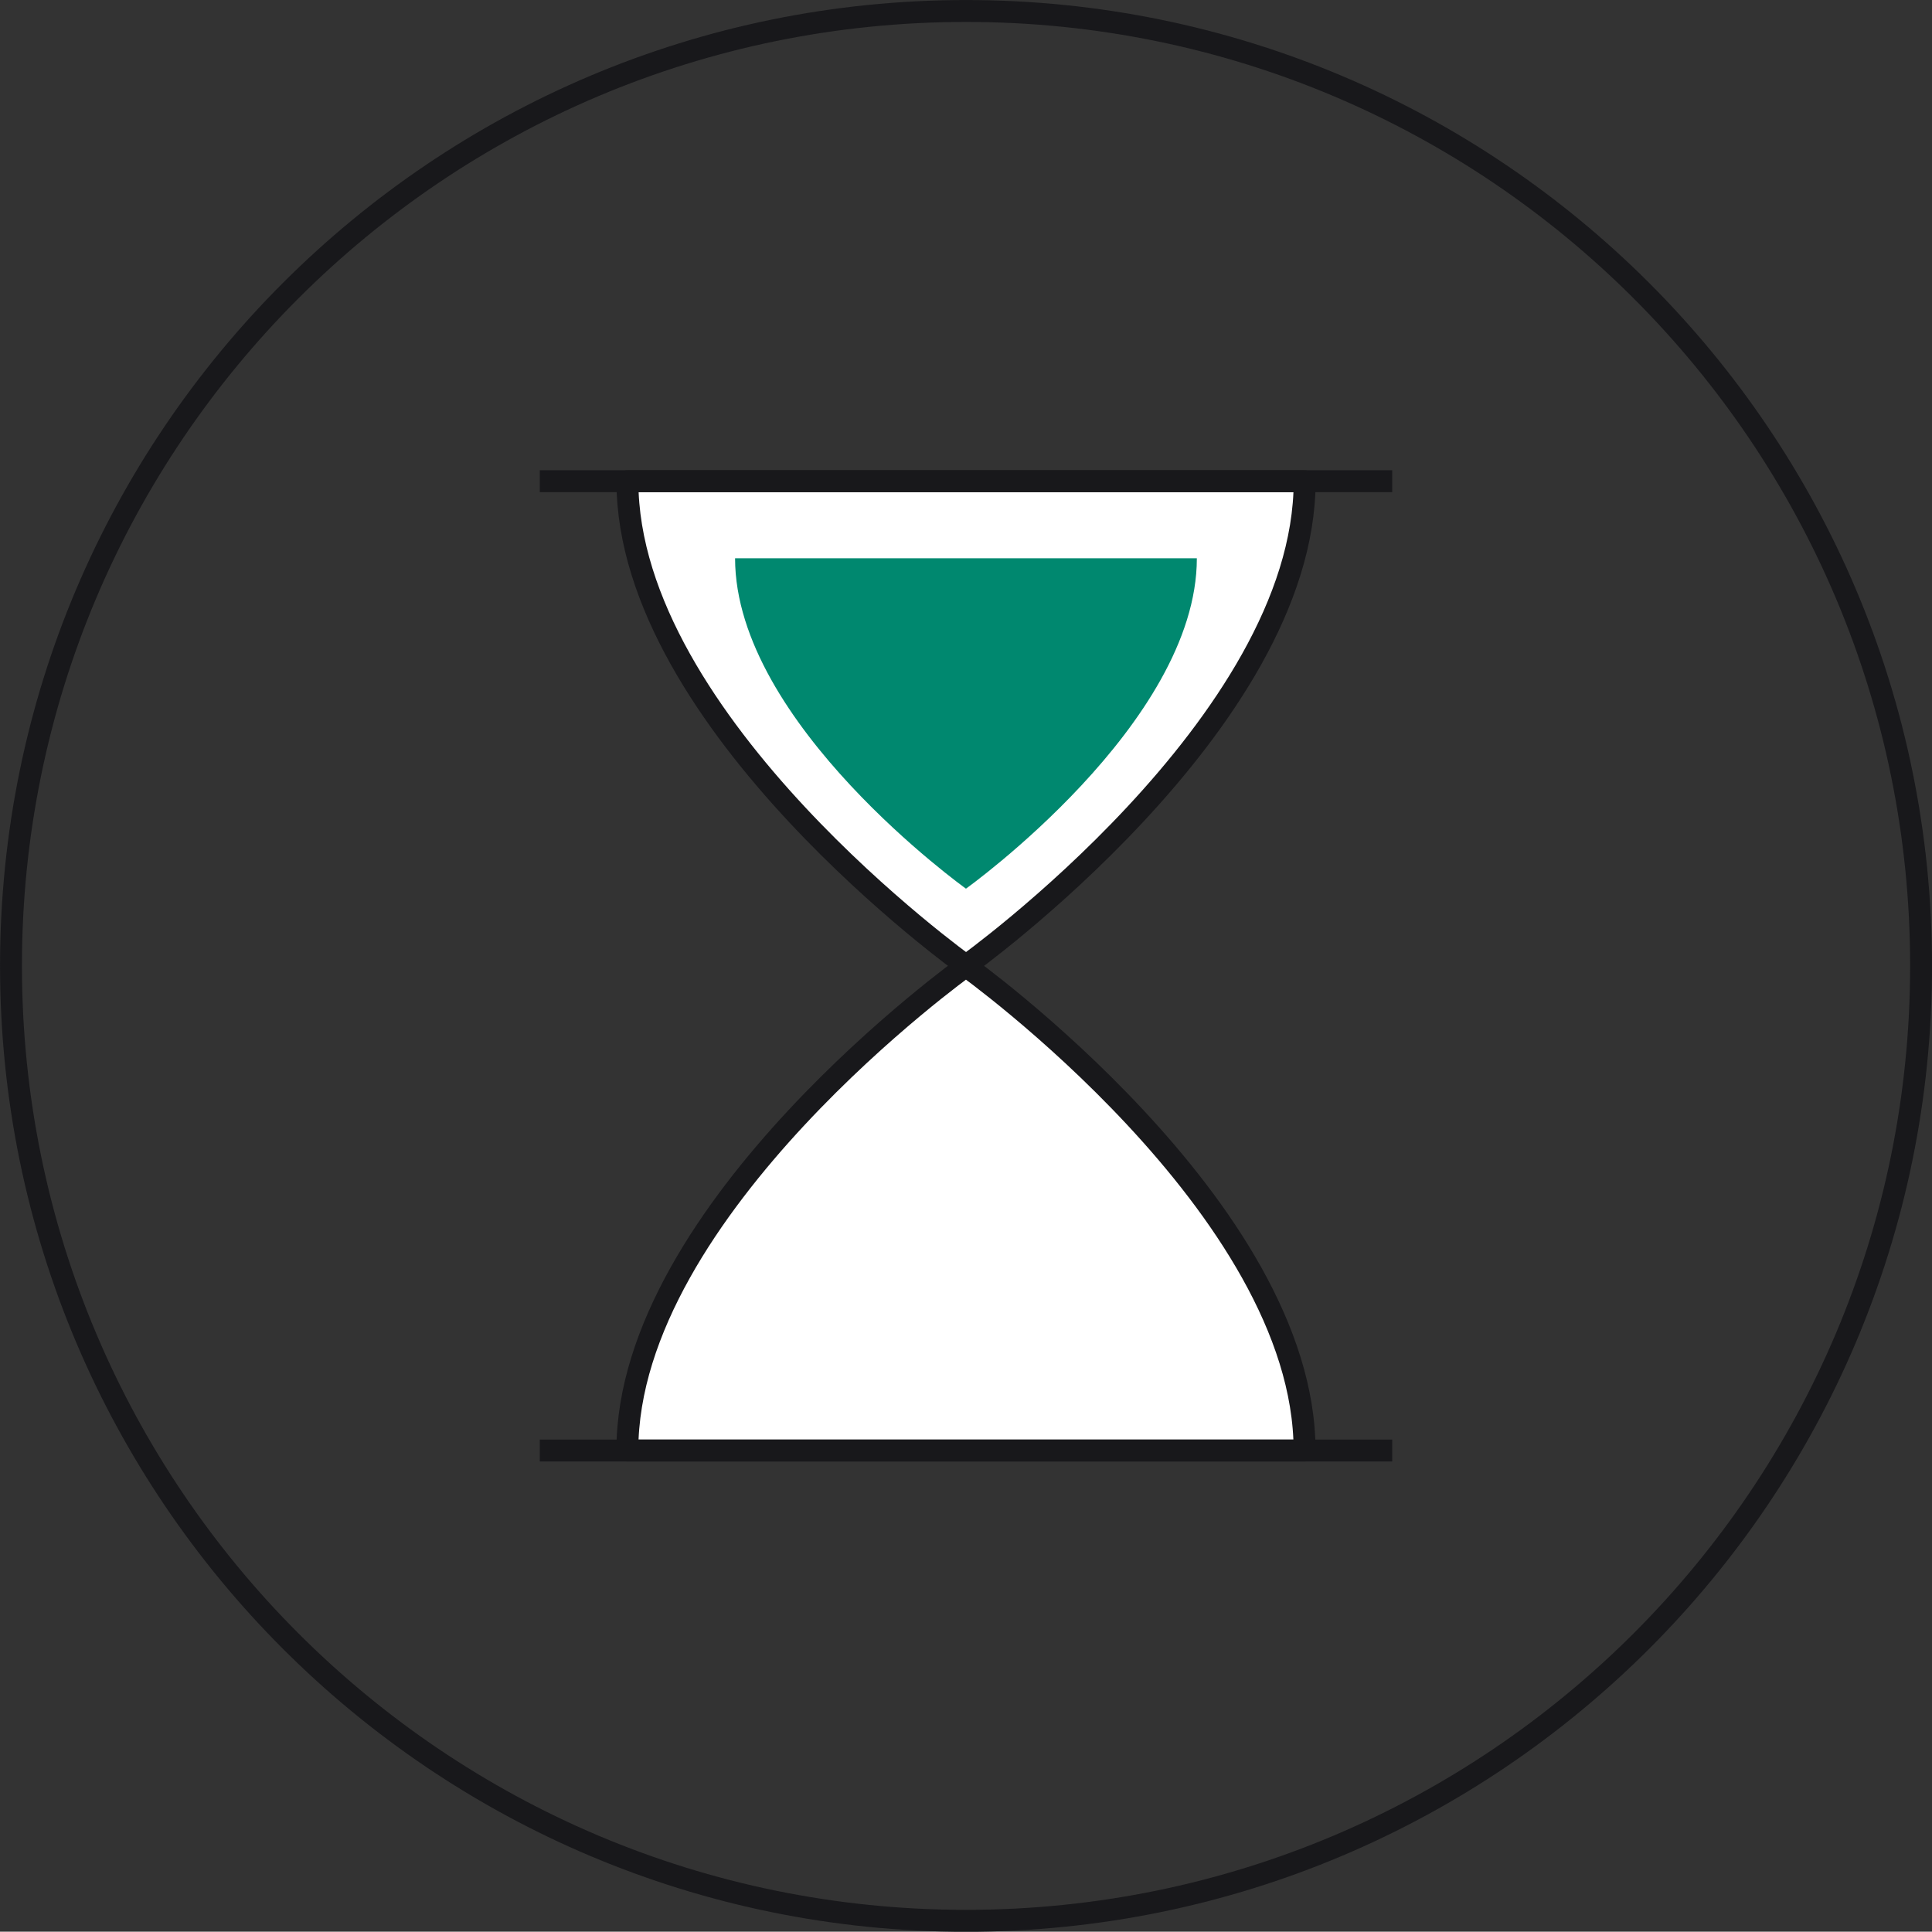
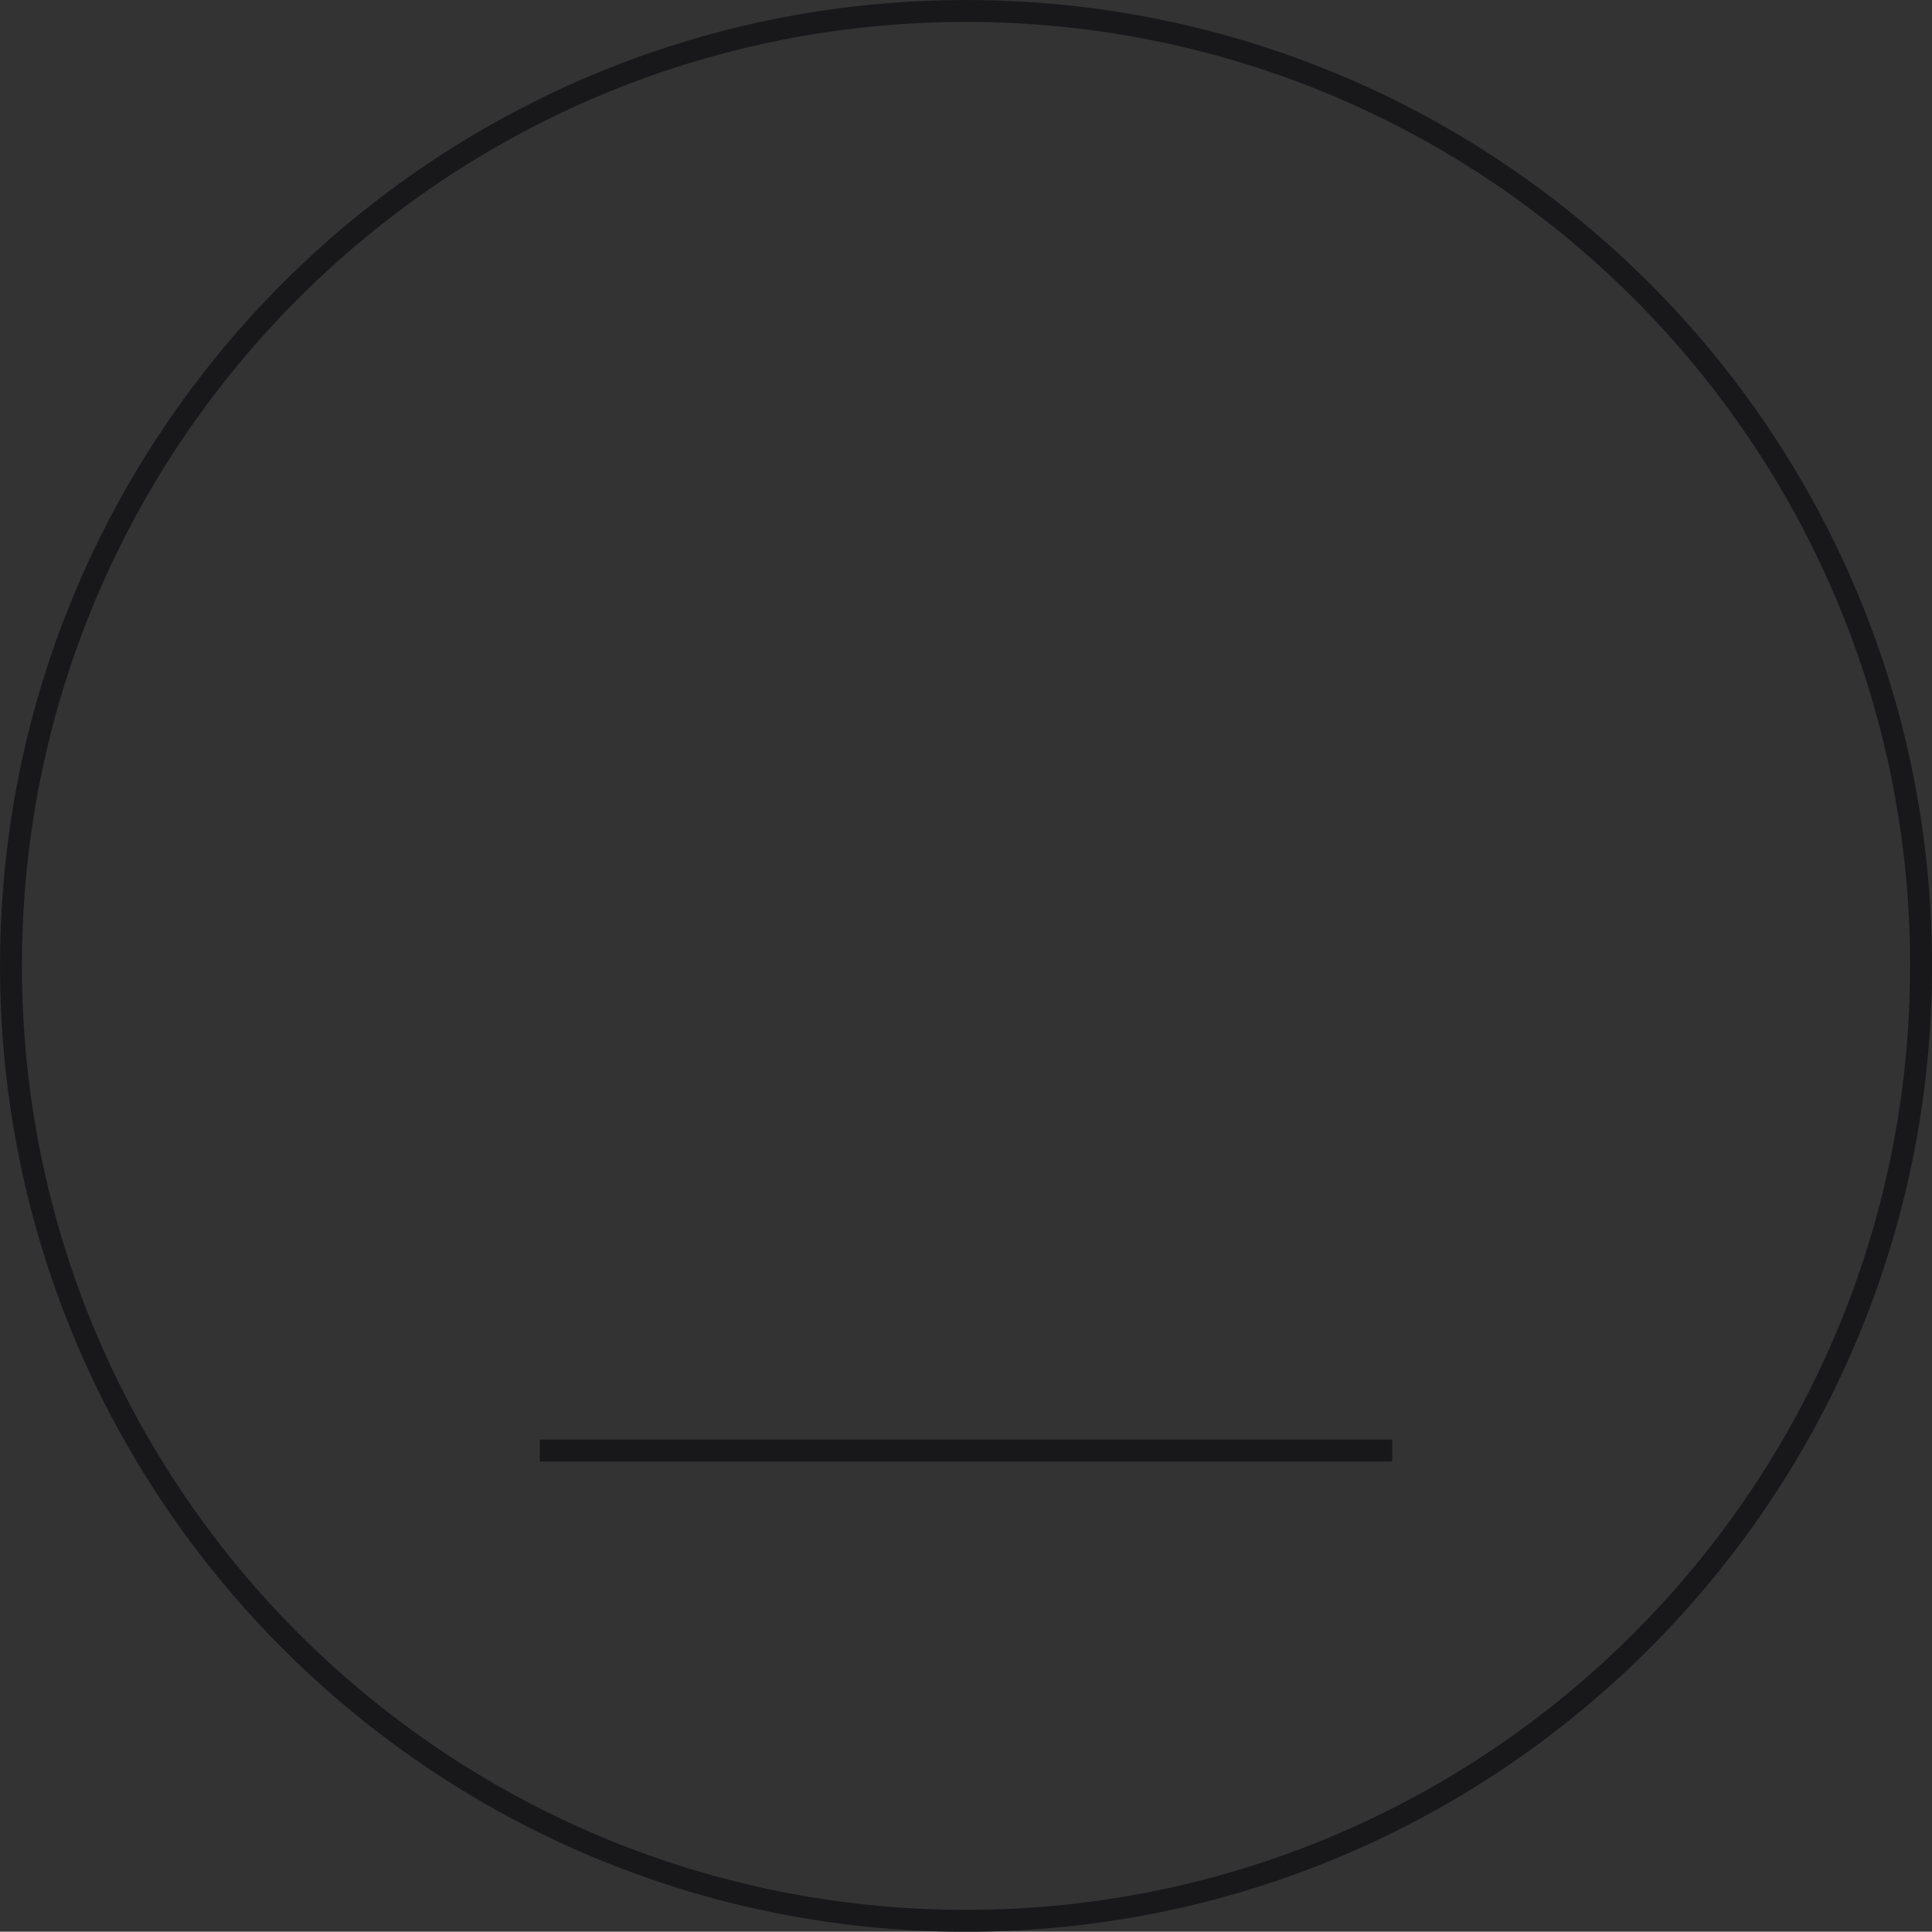
<svg xmlns="http://www.w3.org/2000/svg" xmlns:ns1="http://sodipodi.sourceforge.net/DTD/sodipodi-0.dtd" xmlns:ns2="http://www.inkscape.org/namespaces/inkscape" width="26.543pt" height="26.539pt" viewBox="0 0 26.543 26.539" version="1.1" id="svg28731" ns1:docname="LP-CY22004-Infographic-Register-Banner_4.svg" ns2:version="1.2.1 (9c6d41e410, 2022-07-14)">
  <rect x="0" y="0" width="26.543" height="26.539" fill="#333333" stroke="none" />
  <ns1:namedview id="namedview28733" pagecolor="#ffffff" bordercolor="#666666" borderopacity="1.0" ns2:showpageshadow="2" ns2:pageopacity="0.0" ns2:pagecheckerboard="0" ns2:deskcolor="#d1d1d1" ns2:document-units="pt" showgrid="false" ns2:zoom="3.0718157" ns2:cx="274.75607" ns2:cy="416.04059" ns2:window-width="1920" ns2:window-height="1007" ns2:window-x="-9" ns2:window-y="-9" ns2:window-maximized="1" ns2:current-layer="svg28731" />
  <defs id="defs26171" />
  <path fill="none" stroke-width="0.301" stroke-linecap="butt" stroke-linejoin="miter" stroke="#18181b" stroke-opacity="1" stroke-miterlimit="10" d="m 26.393,13.268 c 0,7.25 -5.875,13.121 -13.121,13.121 -7.246,0 -13.121,-5.871 -13.121,-13.121 0,-7.246 5.875,-13.117 13.121,-13.117 7.246,0 13.121,5.871 13.121,13.117 z m 0,0" id="path26901" />
-   <path fill-rule="nonzero" fill="#ffffff" fill-opacity="1" stroke-width="0.301" stroke-linecap="butt" stroke-linejoin="round" stroke="#18181b" stroke-opacity="1" stroke-miterlimit="10" d="m 17.924,6.611 c 0,3.328 -4.652,6.656 -4.652,6.656 0,0 -4.652,-3.328 -4.652,-6.656 z m 0,0" id="path26903" />
-   <path fill-rule="nonzero" fill="#00886f" fill-opacity="1" d="m 16.443,7.67 c 0,2.27 -3.172,4.539 -3.172,4.539 0,0 -3.172,-2.27 -3.172,-4.539 z m 0,0" id="path26905" />
-   <path fill="none" stroke-width="0.301" stroke-linecap="butt" stroke-linejoin="round" stroke="#18181b" stroke-opacity="1" stroke-miterlimit="10" d="m 7.416,6.611 h 11.711" id="path26907" />
-   <path fill-rule="nonzero" fill="#ffffff" fill-opacity="1" stroke-width="0.301" stroke-linecap="butt" stroke-linejoin="round" stroke="#18181b" stroke-opacity="1" stroke-miterlimit="10" d="m 8.619,19.928 c 0,-3.328 4.652,-6.656 4.652,-6.656 0,0 4.652,3.328 4.652,6.656 z m 0,0" id="path26909" />
  <path fill="none" stroke-width="0.301" stroke-linecap="butt" stroke-linejoin="round" stroke="#18181b" stroke-opacity="1" stroke-miterlimit="10" d="M 19.127,19.928 H 7.416" id="path26911" />
</svg>